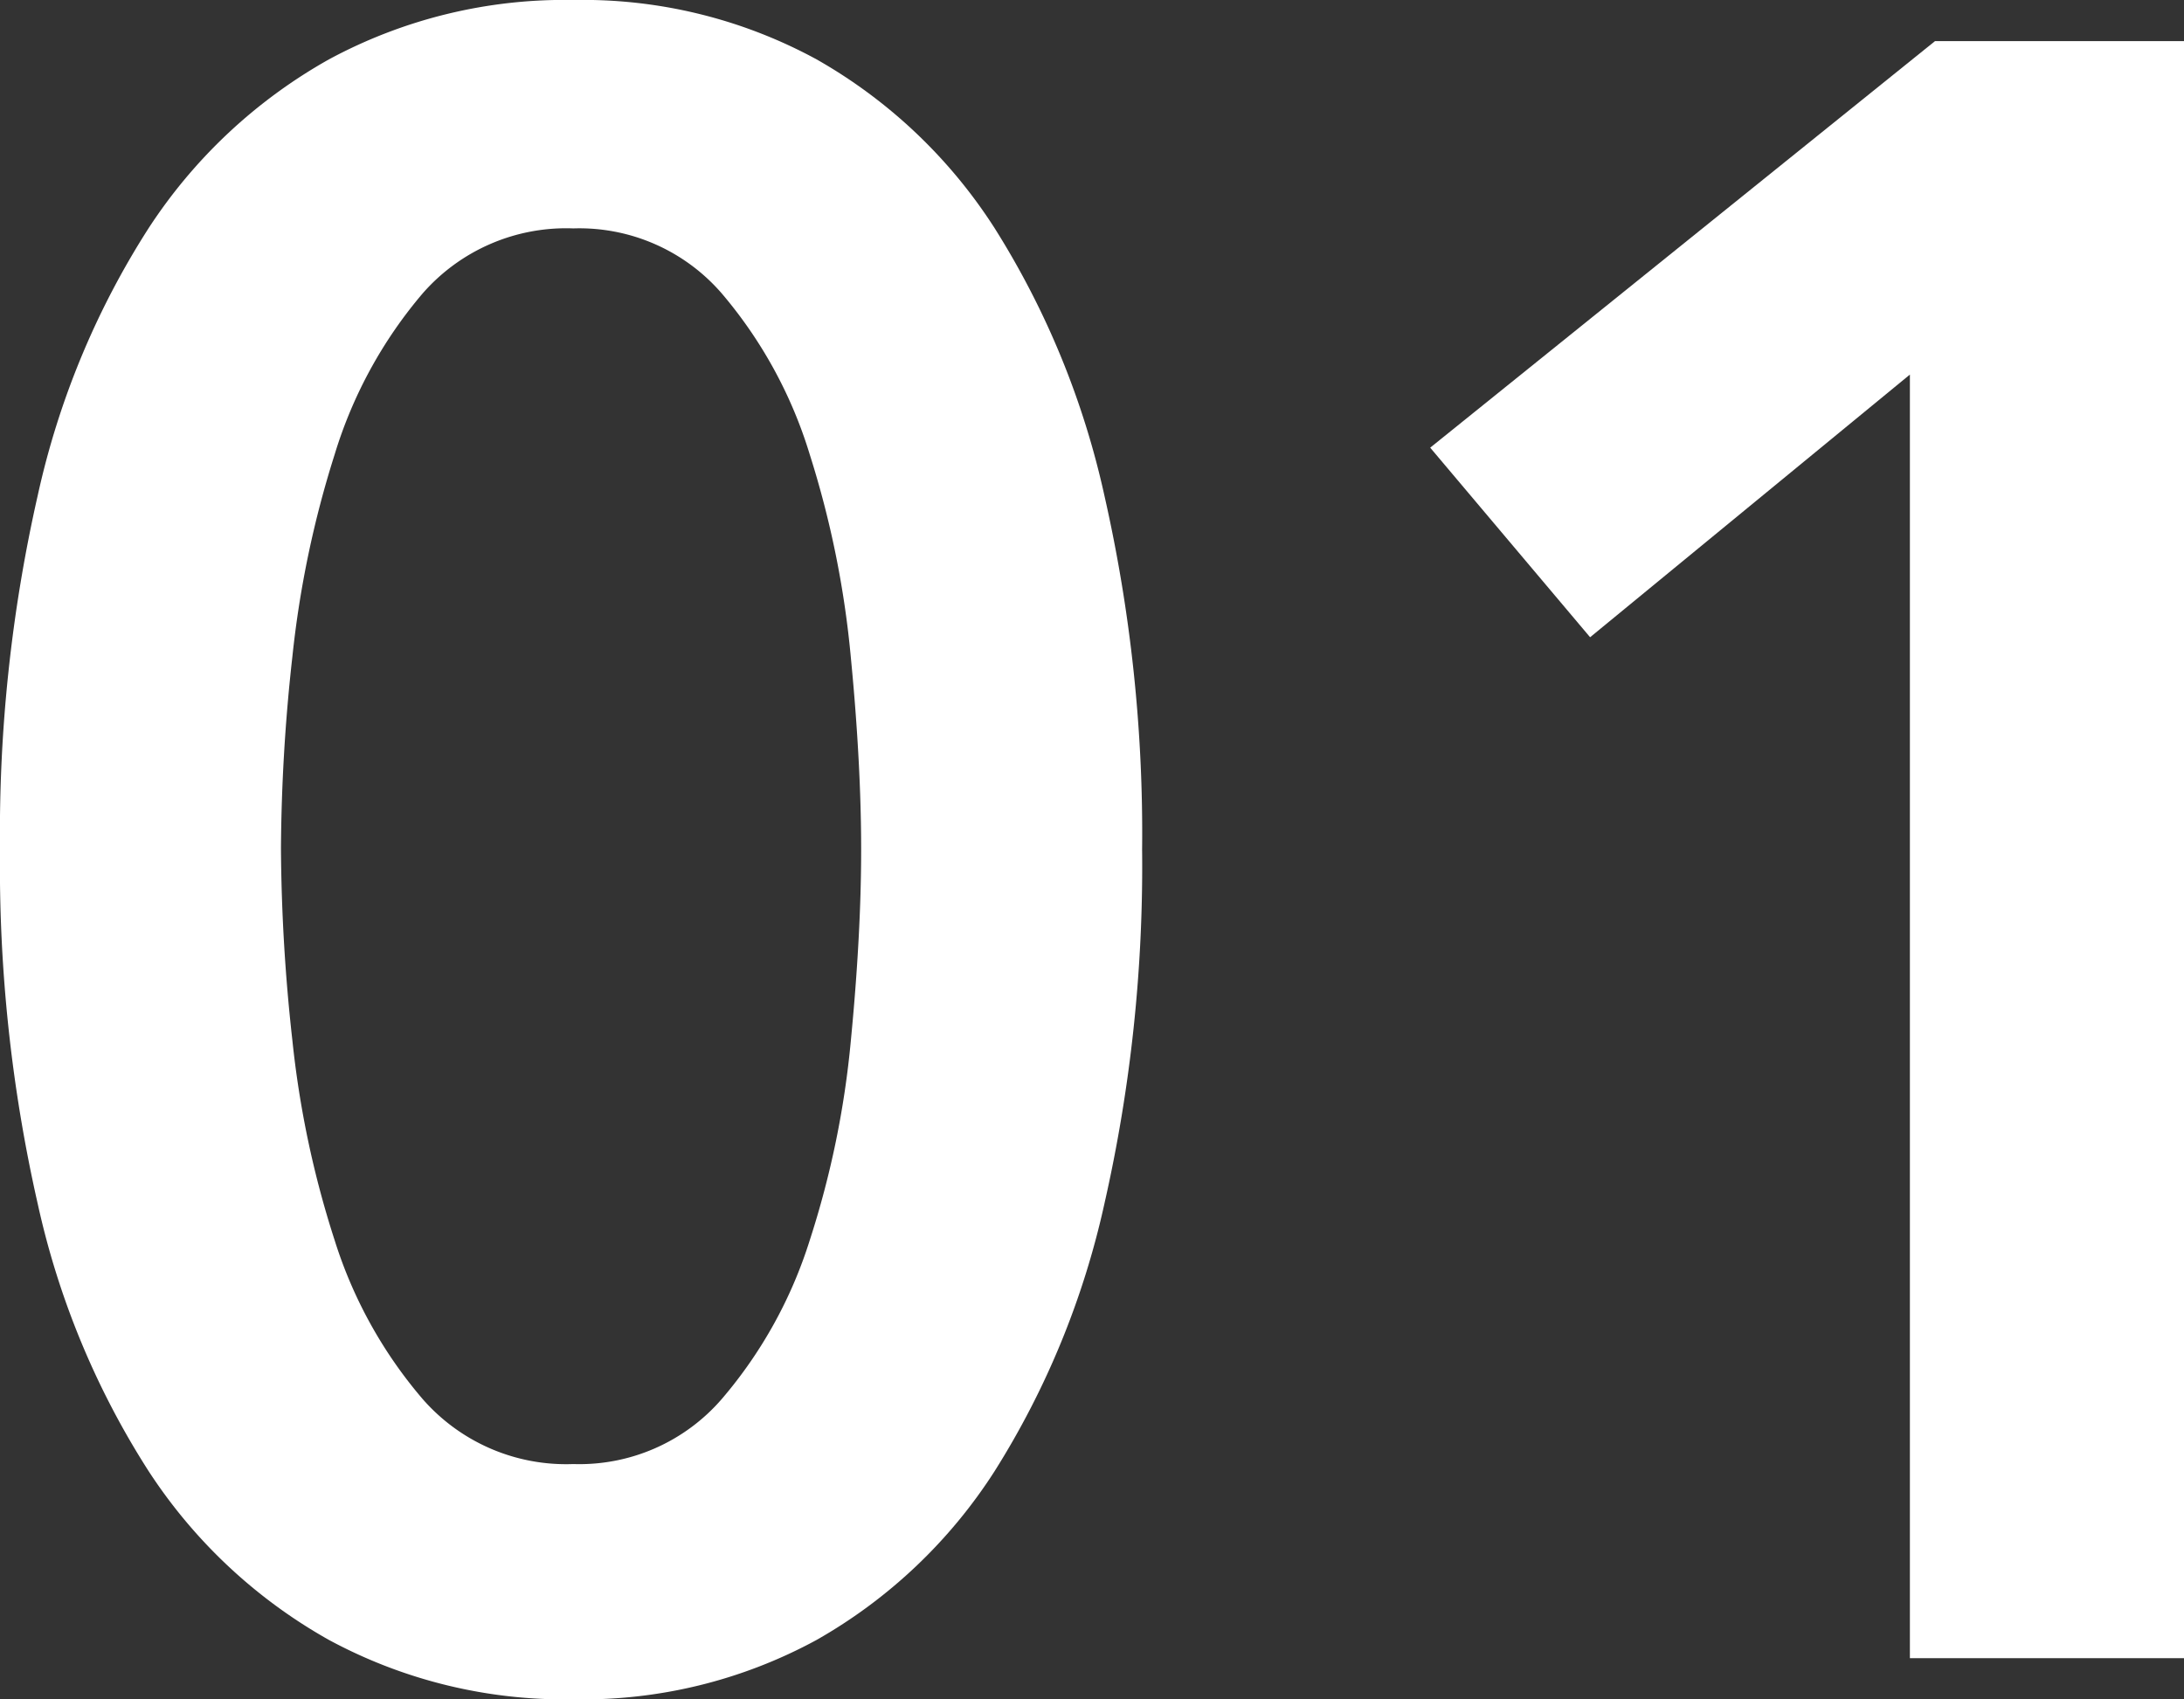
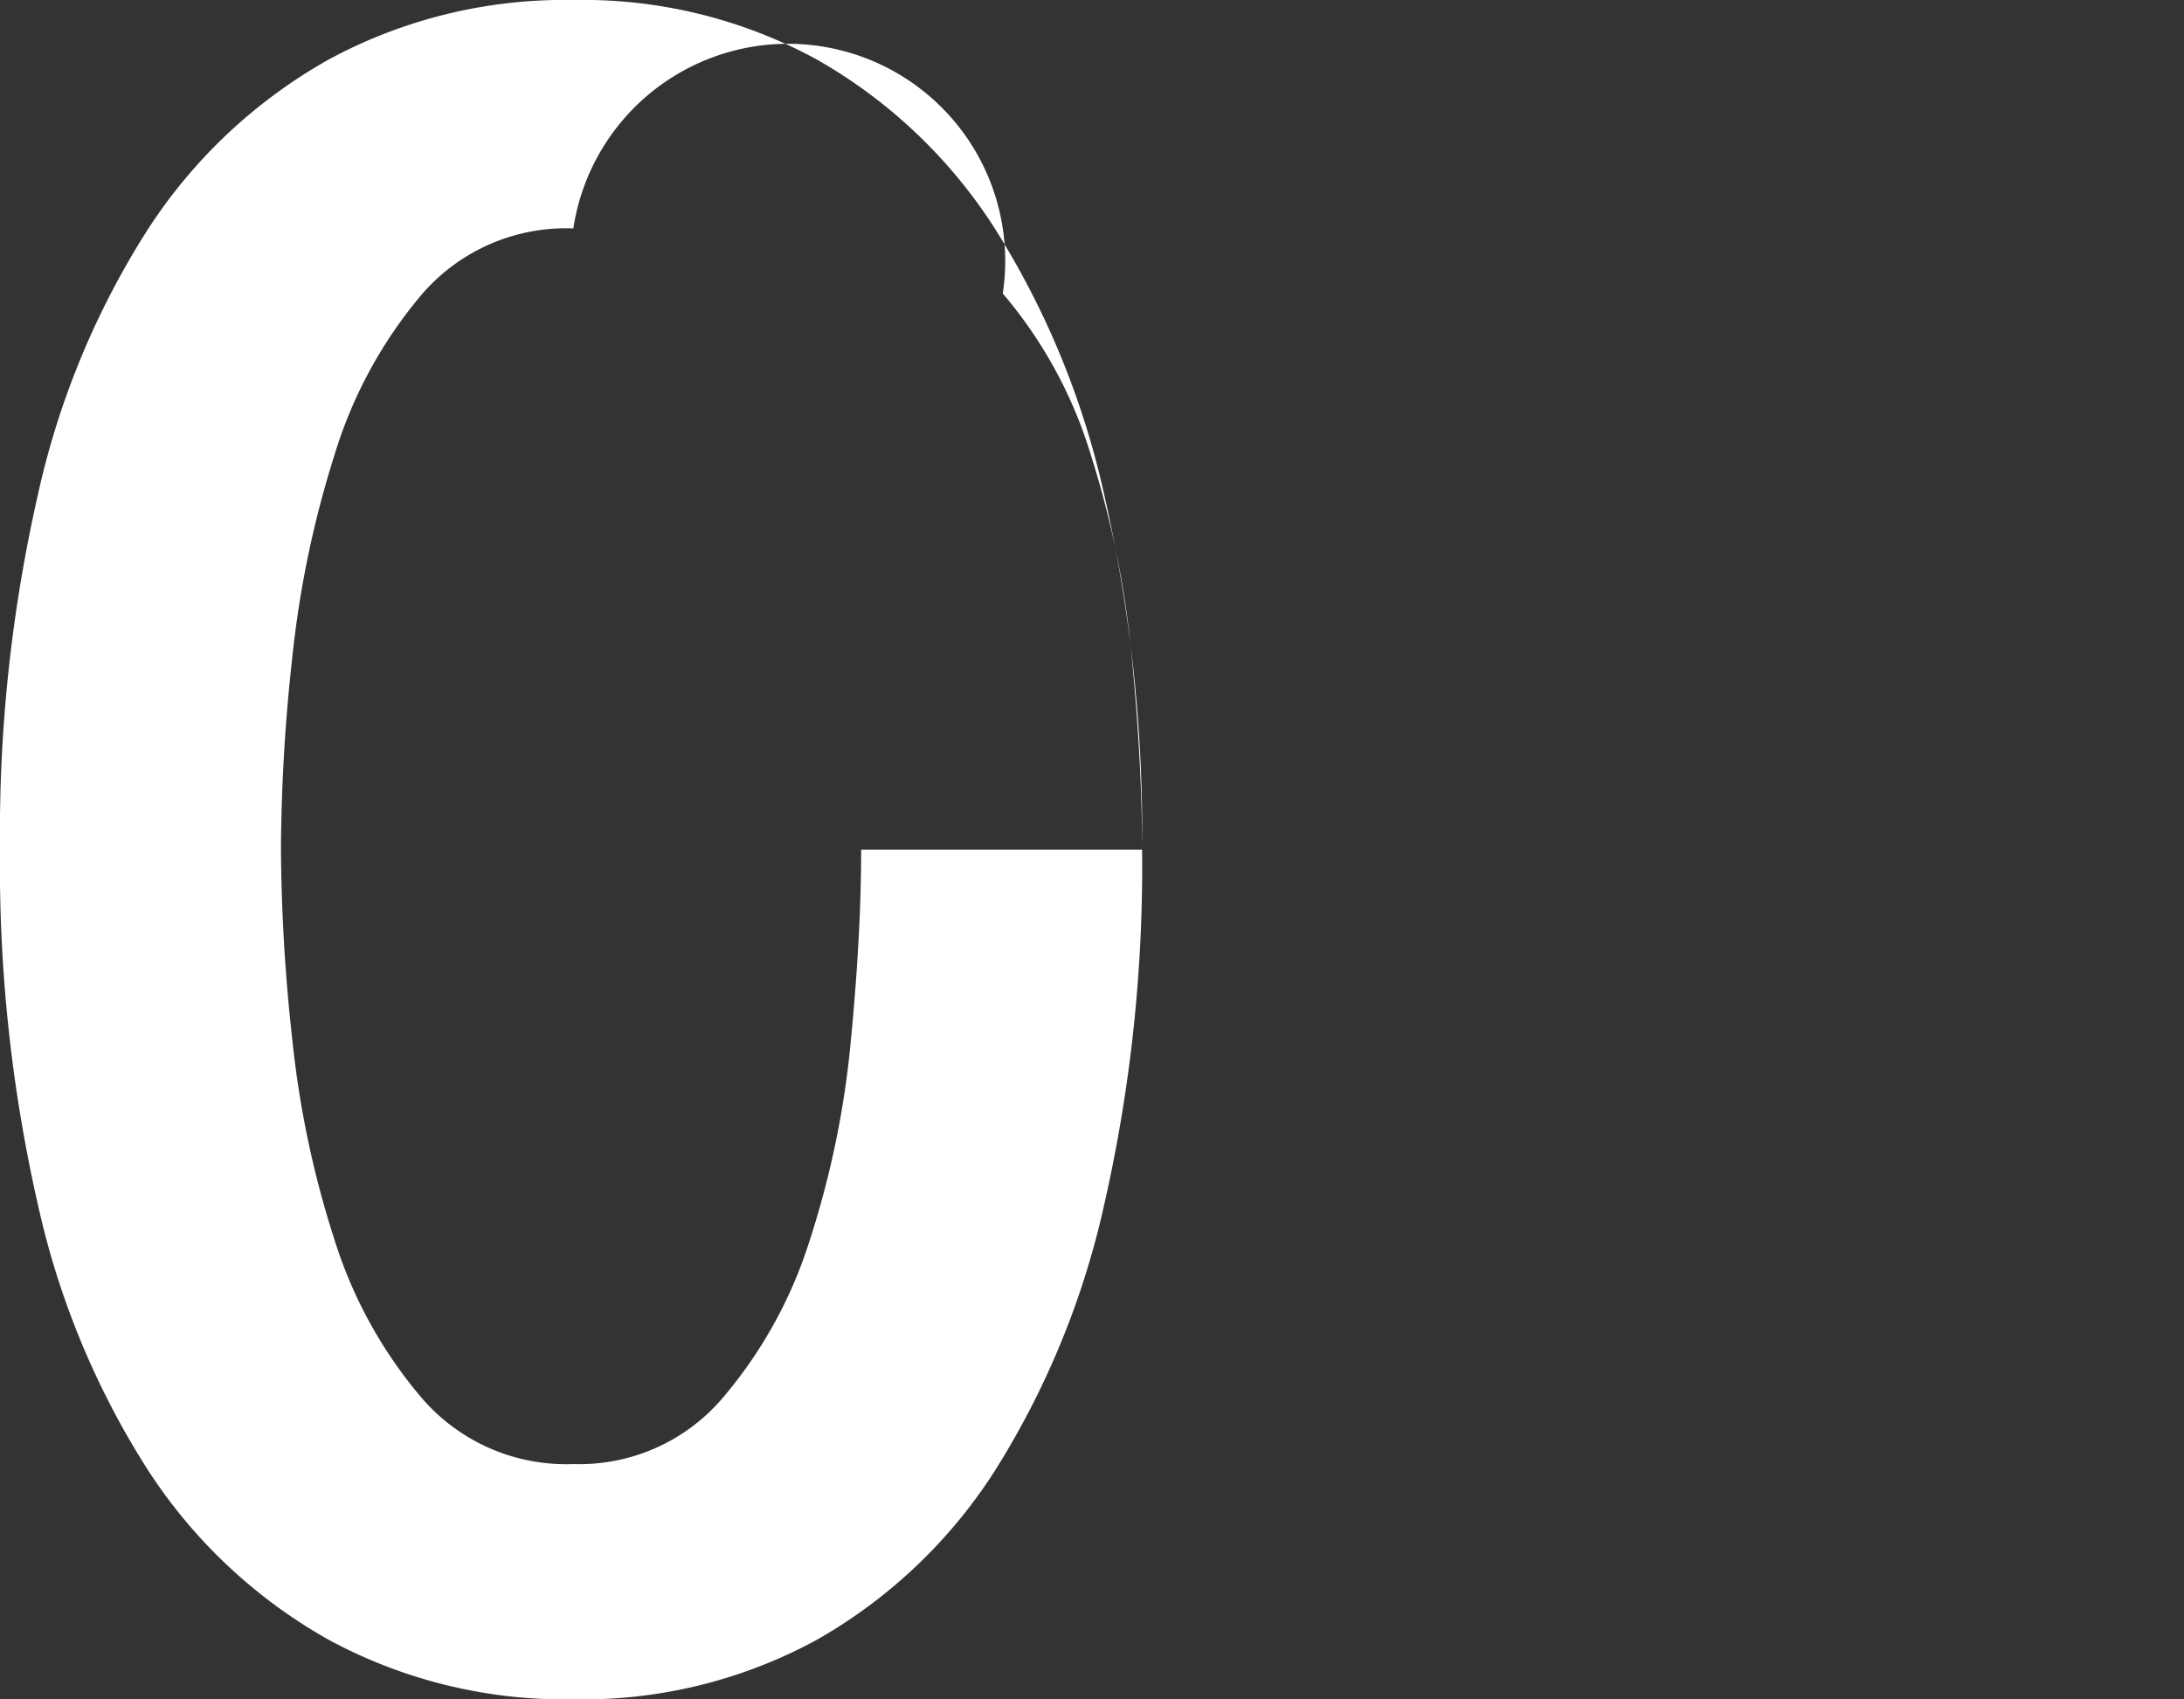
<svg xmlns="http://www.w3.org/2000/svg" width="76.49" height="59.52" viewBox="0 0 76.49 59.52">
  <rect x="0" y="0" width="76.49" height="59.52" fill="#333333" stroke="none" />
-   <path d="M40,29.76a53.42,53.42,0,0,1-1.32,12.4,29.41,29.41,0,0,1-3.84,9.36,17.88,17.88,0,0,1-6.24,5.92,17.12,17.12,0,0,1-8.52,2.08,17.36,17.36,0,0,1-8.56-2.08A18.1,18.1,0,0,1,5.2,51.52a28.77,28.77,0,0,1-3.88-9.36A53.42,53.42,0,0,1,0,29.76a53.42,53.42,0,0,1,1.32-12.4A28.77,28.77,0,0,1,5.2,8a18.1,18.1,0,0,1,6.32-5.92A17.36,17.36,0,0,1,20.08,0,17.12,17.12,0,0,1,28.6,2.08,17.88,17.88,0,0,1,34.84,8a29.41,29.41,0,0,1,3.84,9.36A53.42,53.42,0,0,1,40,29.76Zm-9.84,0q0-3-.36-6.72a33.66,33.66,0,0,0-1.44-7.12,15.78,15.78,0,0,0-3.08-5.64A6.59,6.59,0,0,0,20.08,8a6.67,6.67,0,0,0-5.28,2.28,15.78,15.78,0,0,0-3.08,5.64A35.66,35.66,0,0,0,10.24,23a63.42,63.42,0,0,0-.4,6.72,63.42,63.42,0,0,0,.4,6.72,34.16,34.16,0,0,0,1.48,7,15.83,15.83,0,0,0,3.08,5.56,6.67,6.67,0,0,0,5.28,2.28,6.59,6.59,0,0,0,5.2-2.28,15.83,15.83,0,0,0,3.08-5.56,32.29,32.29,0,0,0,1.44-7Q30.16,32.72,30.16,29.76Z" fill="#fff" />
-   <path d="M66.89,13.12l-11.2,9.2-5.6-6.64L67.77,1.44h8.72V58.08h-9.6Z" fill="#fff" />
+   <path d="M40,29.76a53.42,53.42,0,0,1-1.32,12.4,29.41,29.41,0,0,1-3.84,9.36,17.88,17.88,0,0,1-6.24,5.92,17.12,17.12,0,0,1-8.52,2.08,17.36,17.36,0,0,1-8.56-2.08A18.1,18.1,0,0,1,5.2,51.52a28.77,28.77,0,0,1-3.88-9.36A53.42,53.42,0,0,1,0,29.76a53.42,53.42,0,0,1,1.32-12.4A28.77,28.77,0,0,1,5.2,8a18.1,18.1,0,0,1,6.32-5.92A17.36,17.36,0,0,1,20.08,0,17.12,17.12,0,0,1,28.6,2.08,17.88,17.88,0,0,1,34.84,8a29.41,29.41,0,0,1,3.84,9.36A53.42,53.42,0,0,1,40,29.76Zq0-3-.36-6.72a33.66,33.66,0,0,0-1.44-7.12,15.78,15.78,0,0,0-3.08-5.64A6.59,6.59,0,0,0,20.08,8a6.67,6.67,0,0,0-5.28,2.28,15.78,15.78,0,0,0-3.08,5.64A35.66,35.66,0,0,0,10.24,23a63.42,63.42,0,0,0-.4,6.72,63.42,63.42,0,0,0,.4,6.72,34.16,34.16,0,0,0,1.48,7,15.83,15.83,0,0,0,3.08,5.56,6.67,6.67,0,0,0,5.28,2.28,6.59,6.59,0,0,0,5.2-2.28,15.83,15.83,0,0,0,3.08-5.56,32.29,32.29,0,0,0,1.44-7Q30.16,32.72,30.16,29.76Z" fill="#fff" />
</svg>